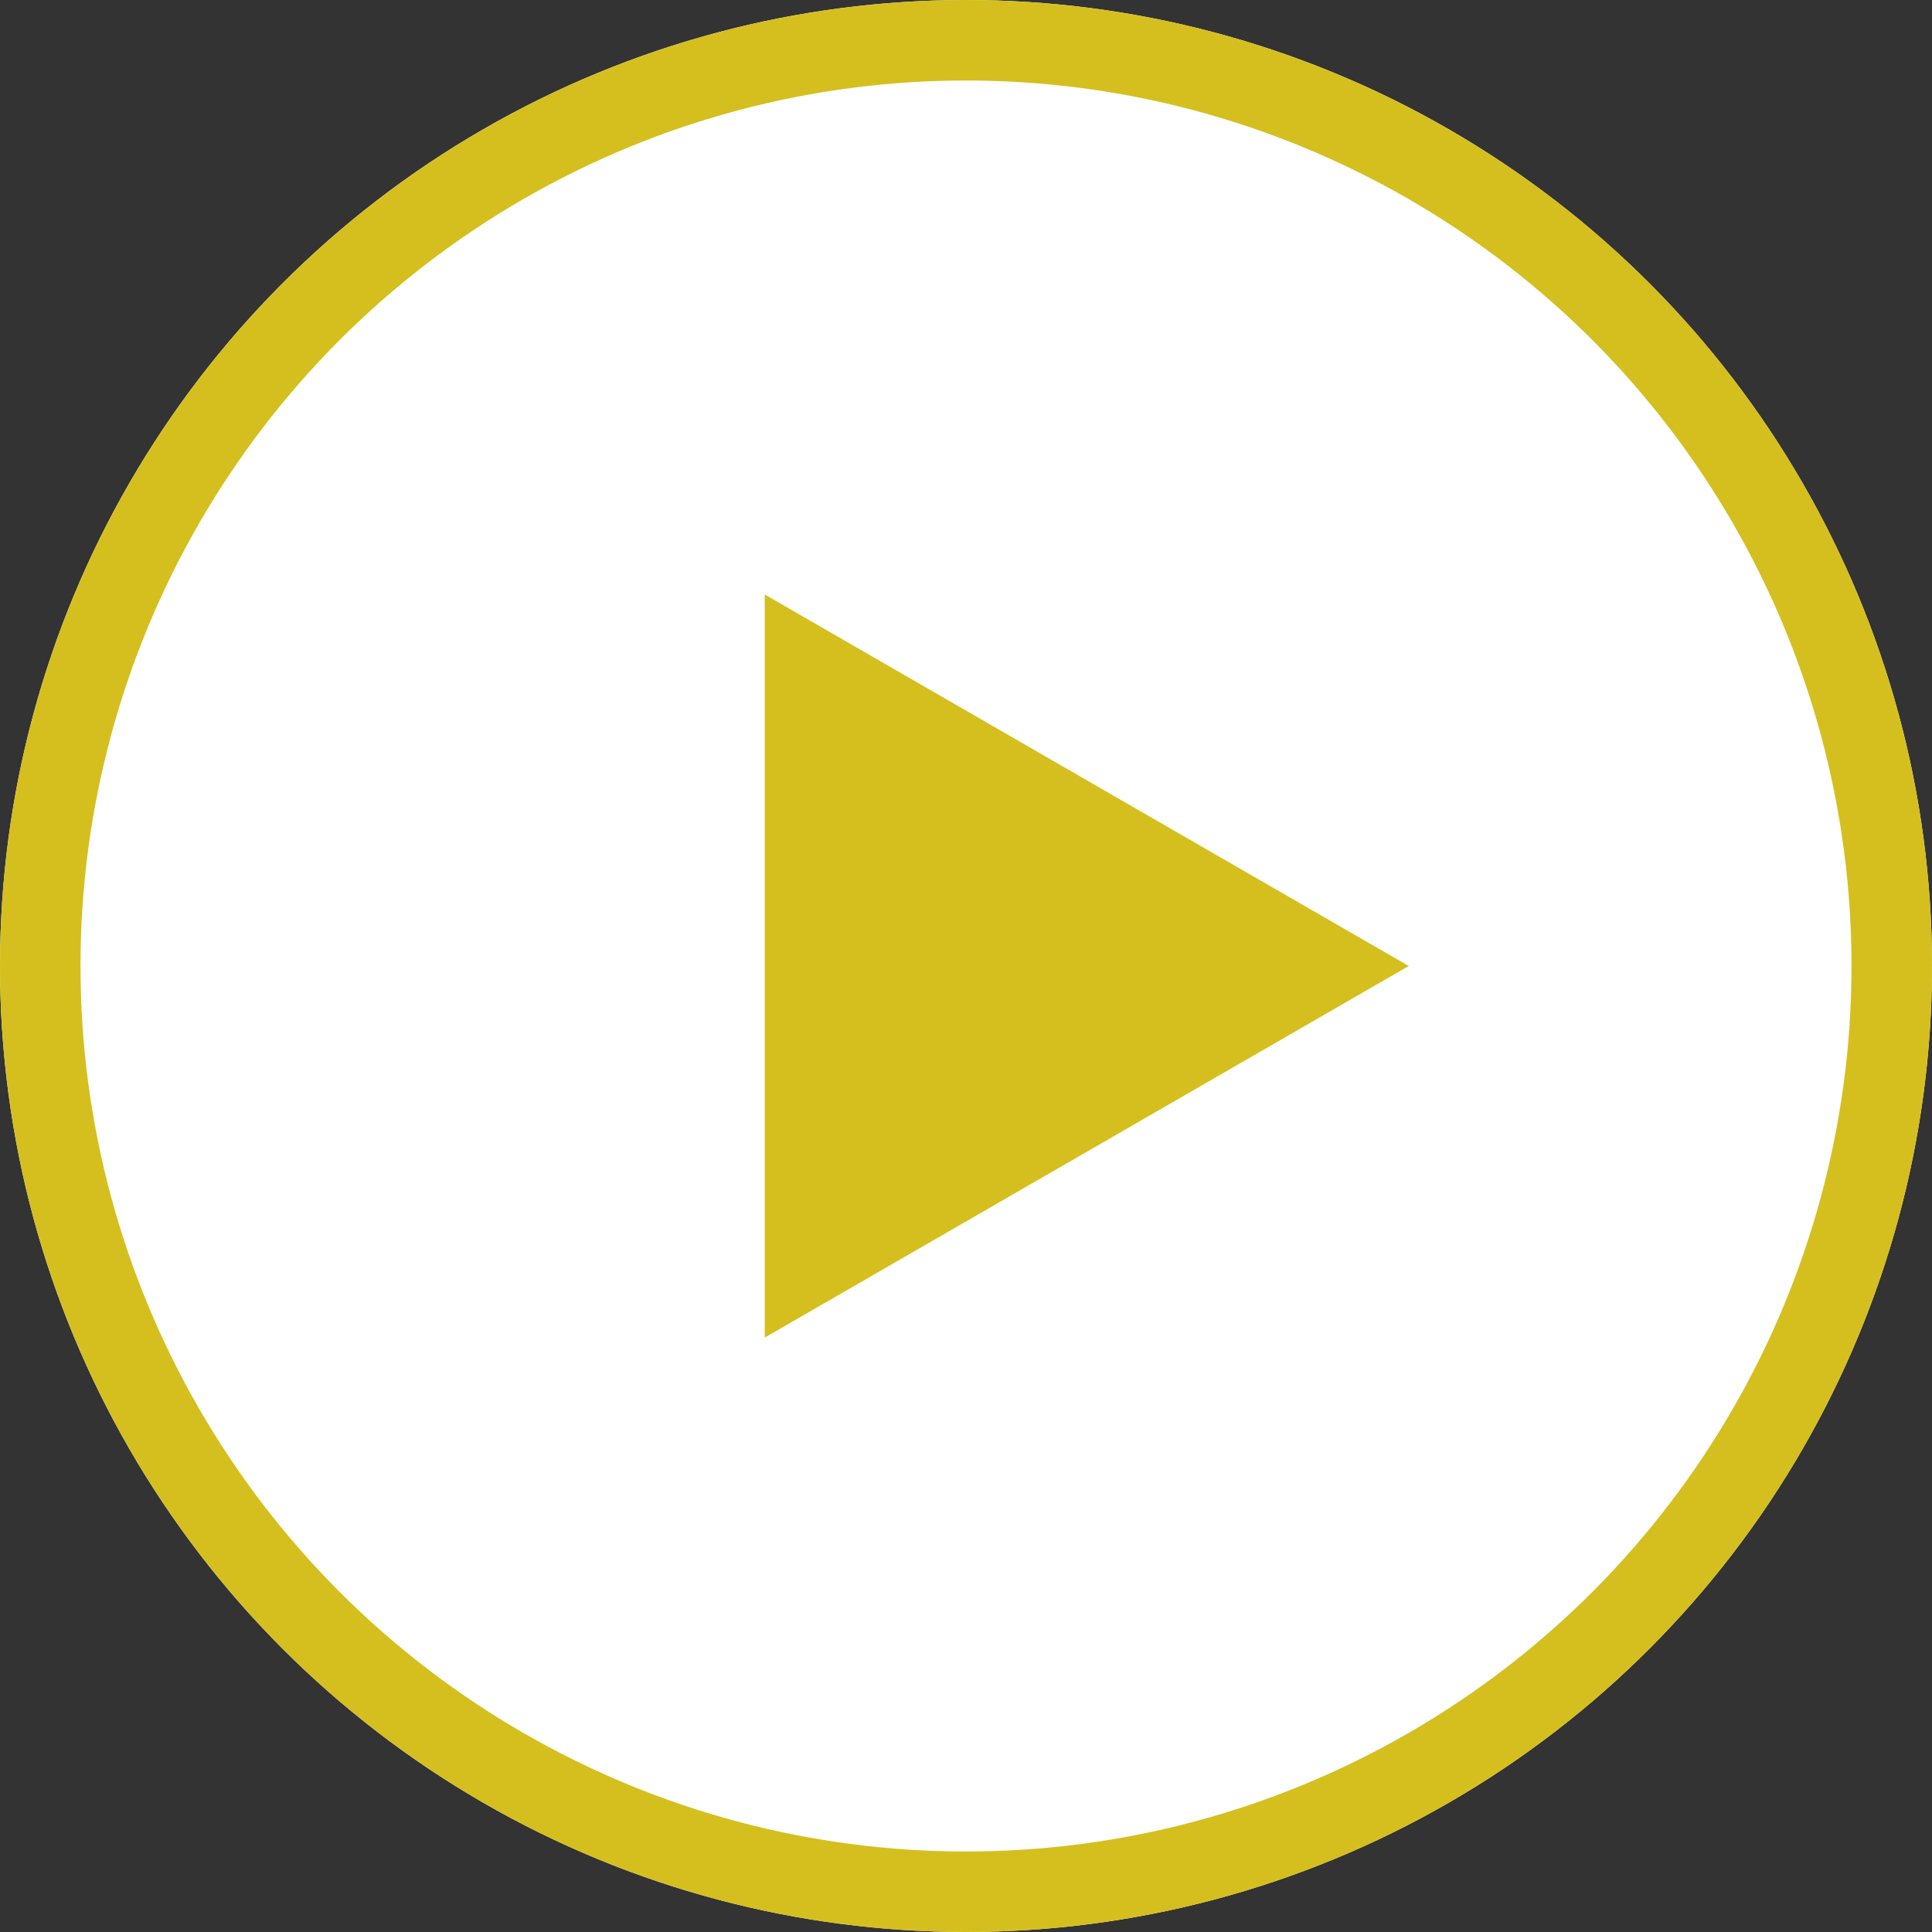
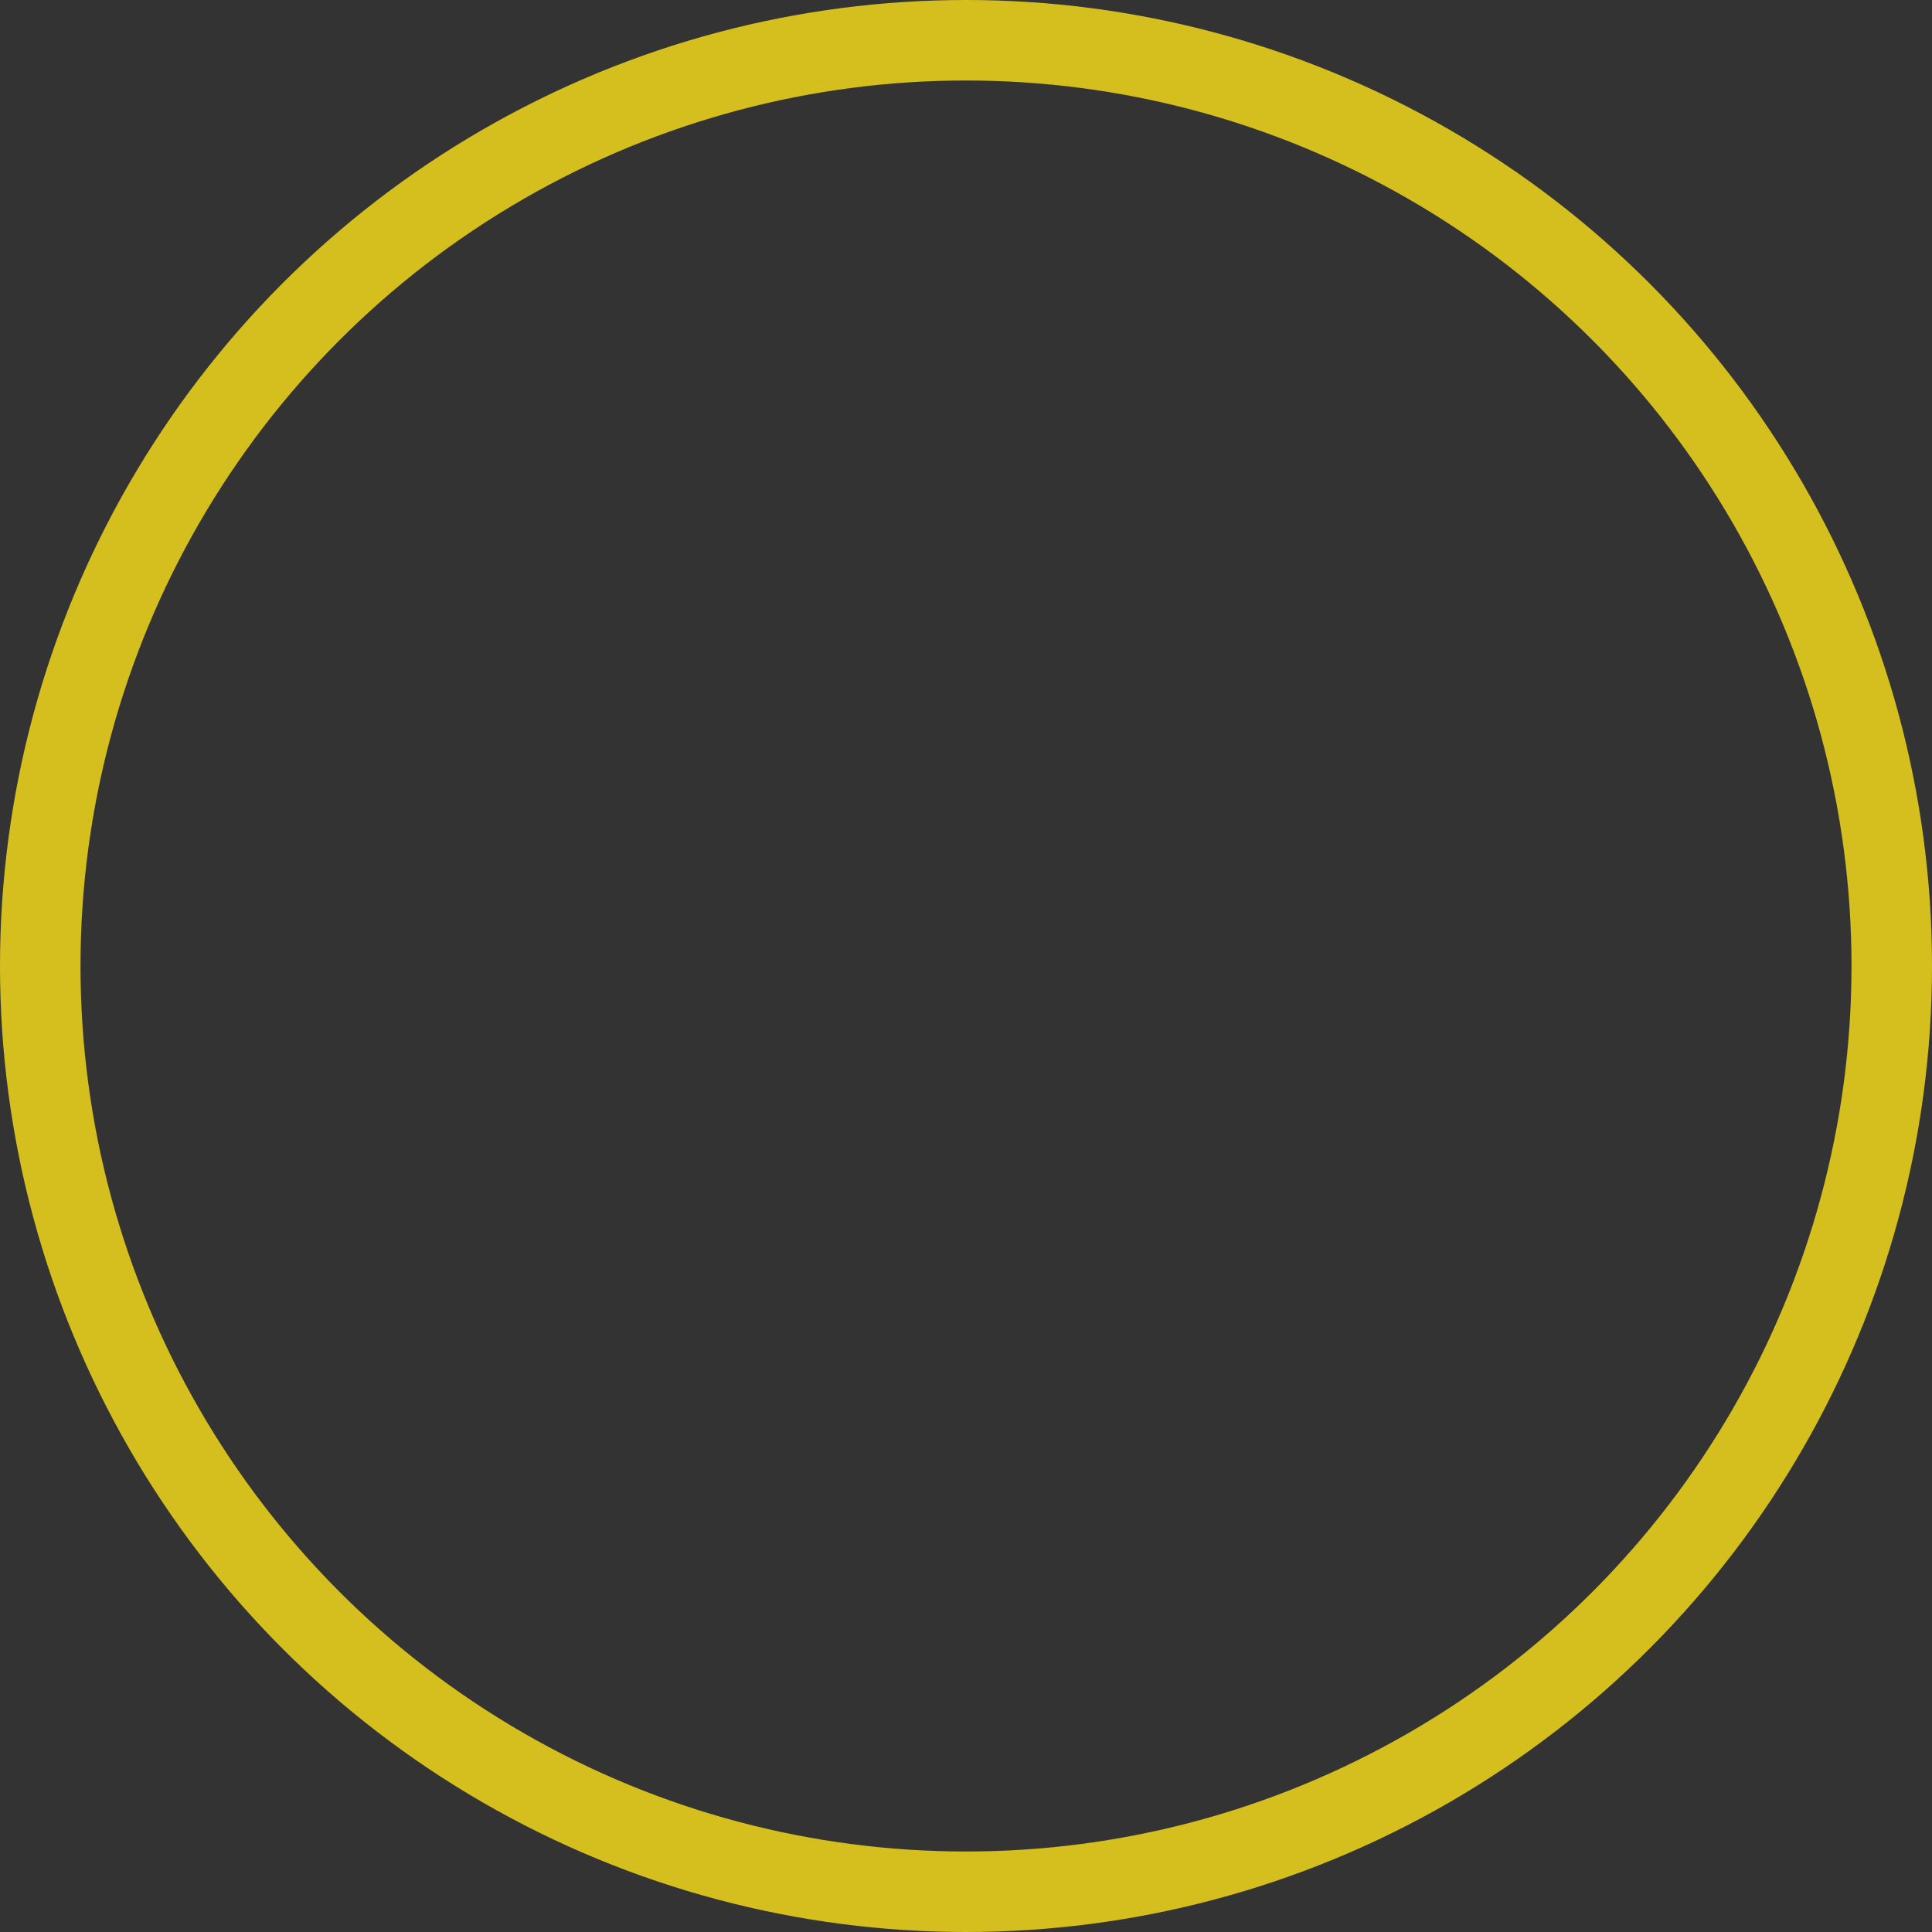
<svg xmlns="http://www.w3.org/2000/svg" width="24" height="24" viewBox="0 0 24 24">
  <rect x="0" y="0" width="24" height="24" fill="#333333" stroke="none" />
  <g transform="translate(-294 -2191)">
    <g transform="translate(294 2191)" fill="#fff" stroke="#d5bf1e" stroke-width="1">
-       <circle cx="12" cy="12" r="12" stroke="none" />
      <circle cx="12" cy="12" r="11.5" fill="none" />
    </g>
-     <path d="M4.615,0,9.231,8H0Z" transform="translate(311.5 2198.385) rotate(90)" fill="#d5bf1e" />
+     <path d="M4.615,0,9.231,8Z" transform="translate(311.5 2198.385) rotate(90)" fill="#d5bf1e" />
  </g>
</svg>